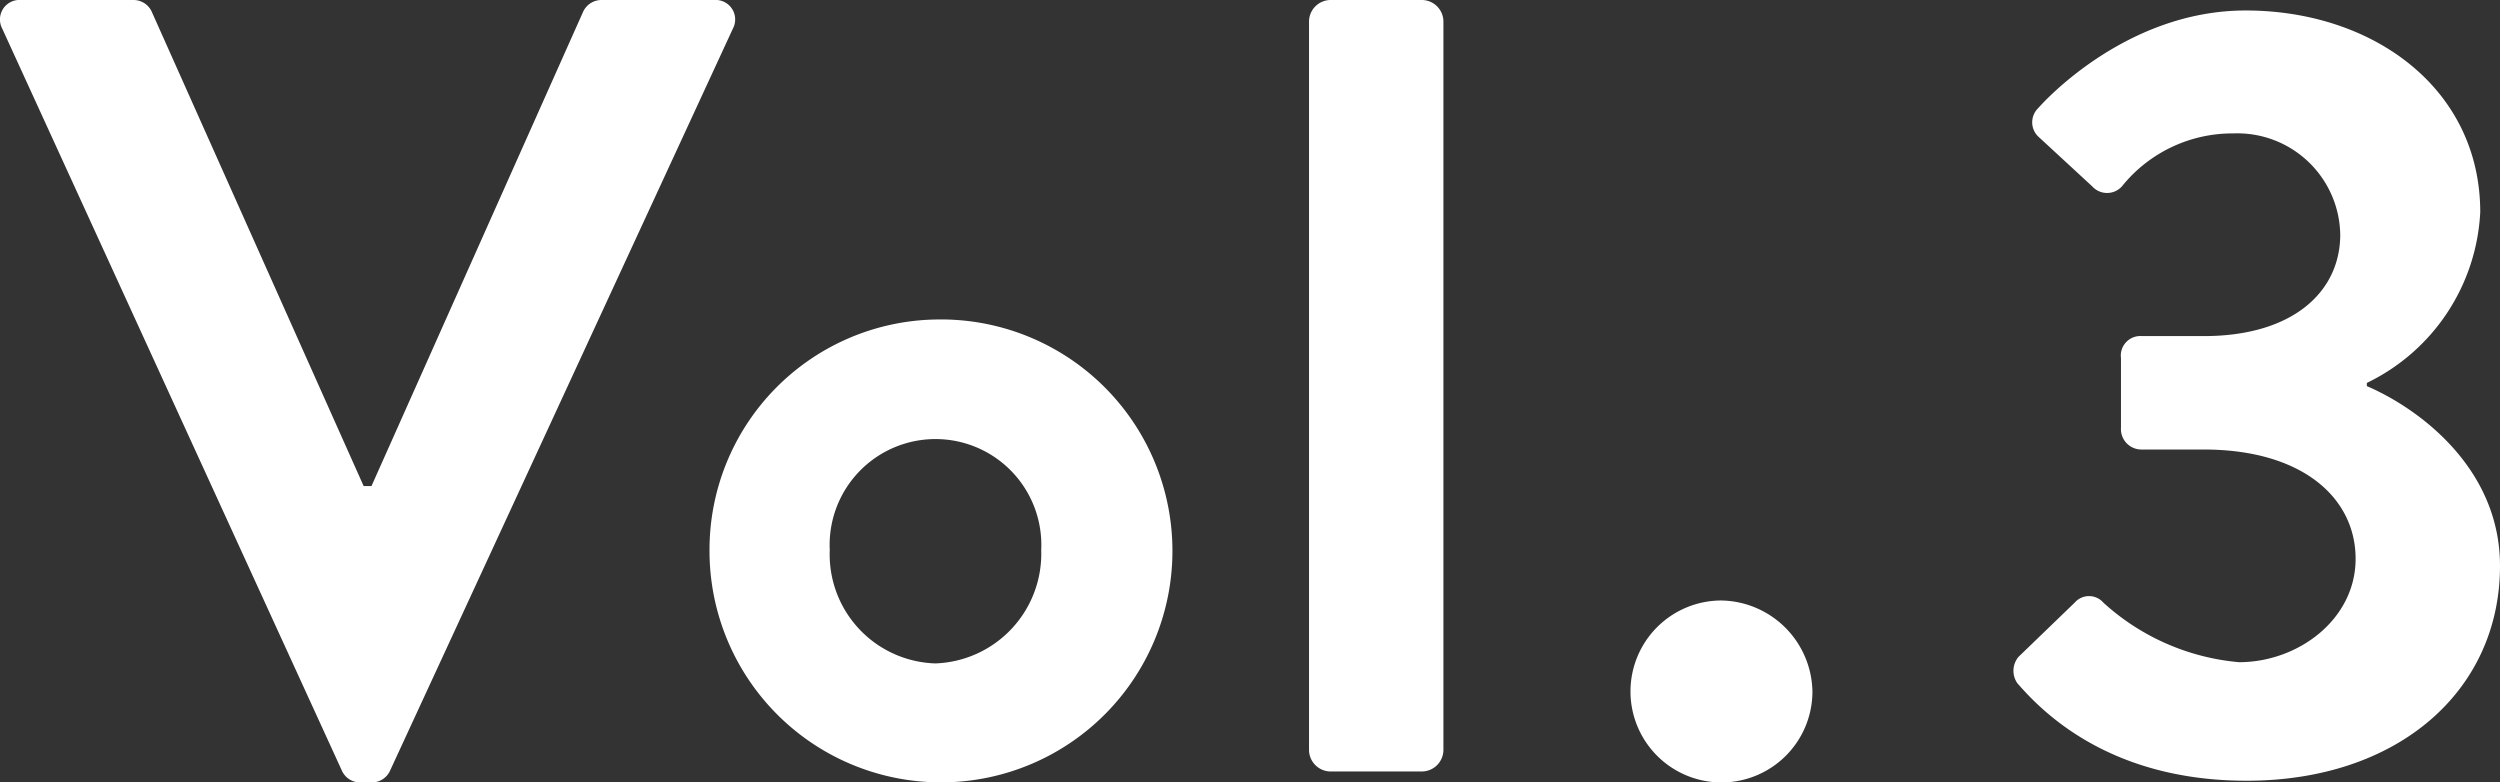
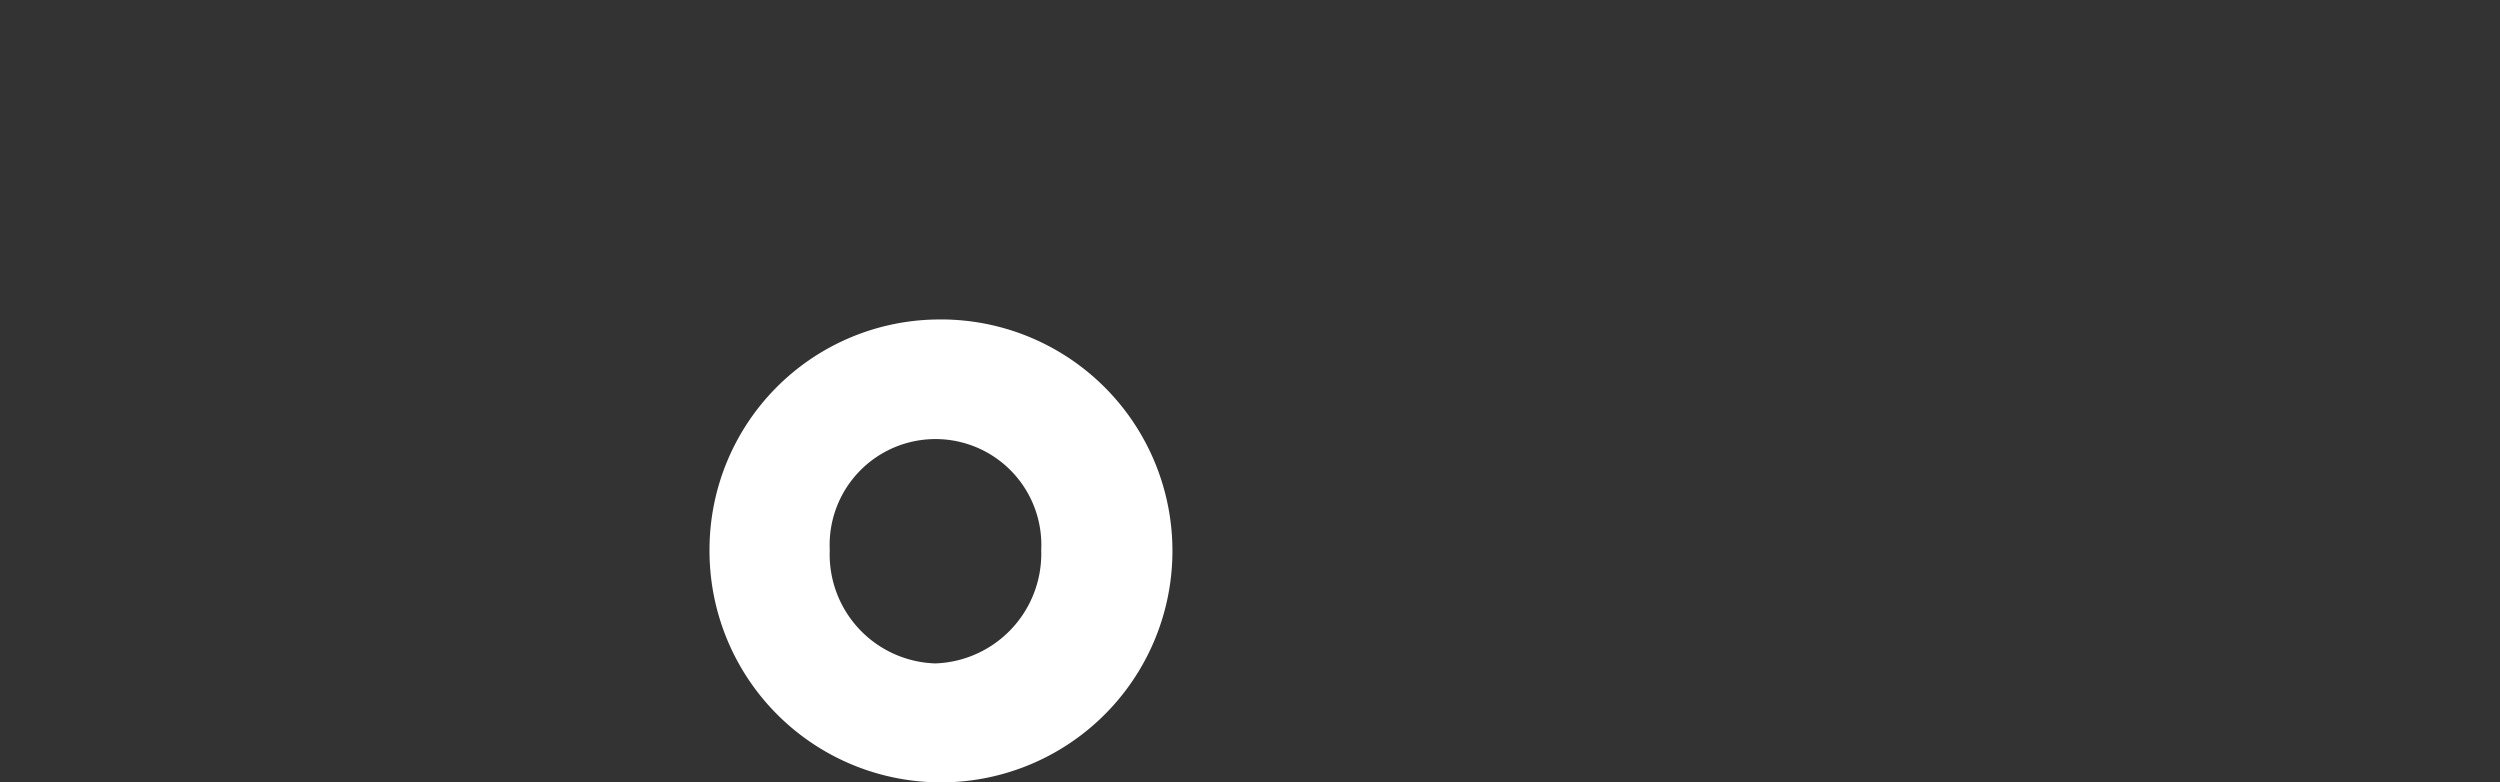
<svg xmlns="http://www.w3.org/2000/svg" viewBox="0 0 102.5 32.08">
  <rect x="0" y="0" width="102.5" height="32.08" fill="#333333" stroke="none" />
  <defs>
    <style>.cls-1{fill:#fff;}</style>
  </defs>
  <g id="レイヤー_2" data-name="レイヤー 2">
    <g id="情報">
-       <path class="cls-1" d="M.09,1.17A.8.8,0,0,1,.86,0H5.47a.82.82,0,0,1,.76.5l8.68,19.43h.32L23.9.5a.83.83,0,0,1,.77-.5h4.61a.8.8,0,0,1,.77,1.17L16,31.58a.82.82,0,0,1-.77.5h-.45a.82.82,0,0,1-.77-.5Z" />
      <path class="cls-1" d="M38.35,13.1a9.49,9.49,0,1,1-9.26,9.45A9.44,9.44,0,0,1,38.35,13.1Zm0,14.1a4.5,4.5,0,0,0,4.34-4.65,4.34,4.34,0,1,0-8.67,0A4.47,4.47,0,0,0,38.35,27.2Z" />
-       <path class="cls-1" d="M53.67.86A.89.89,0,0,1,54.53,0h3.79a.89.89,0,0,1,.86.86V30.77a.89.89,0,0,1-.86.86H54.53a.89.89,0,0,1-.86-.86Z" />
-       <path class="cls-1" d="M70.56,24.62a3.8,3.8,0,0,1,3.75,3.75,3.73,3.73,0,1,1-3.75-3.75Z" />
-       <path class="cls-1" d="M82.76,26.93l2.3-2.22a.78.78,0,0,1,1.18,0,9.49,9.49,0,0,0,5.56,2.44c2.43,0,4.78-1.76,4.78-4.24s-2.16-4.48-6.23-4.48H87.82a.84.84,0,0,1-.86-.9V14.68a.8.8,0,0,1,.86-.9h2.53c3.7,0,5.6-1.85,5.6-4.16a4.22,4.22,0,0,0-4.38-4.15A5.81,5.81,0,0,0,87,7.64a.82.82,0,0,1-1.22,0L83.57,5.6a.81.81,0,0,1,0-1.17s3.44-4,8.5-4c5.24,0,9.62,3.21,9.62,8.27a8.23,8.23,0,0,1-4.65,7v.13c2.12.91,5.46,3.35,5.46,7.37,0,5.1-4.15,8.81-10.39,8.81-5.65,0-8.4-2.85-9.4-4A.89.89,0,0,1,82.76,26.93Z" />
    </g>
  </g>
</svg>